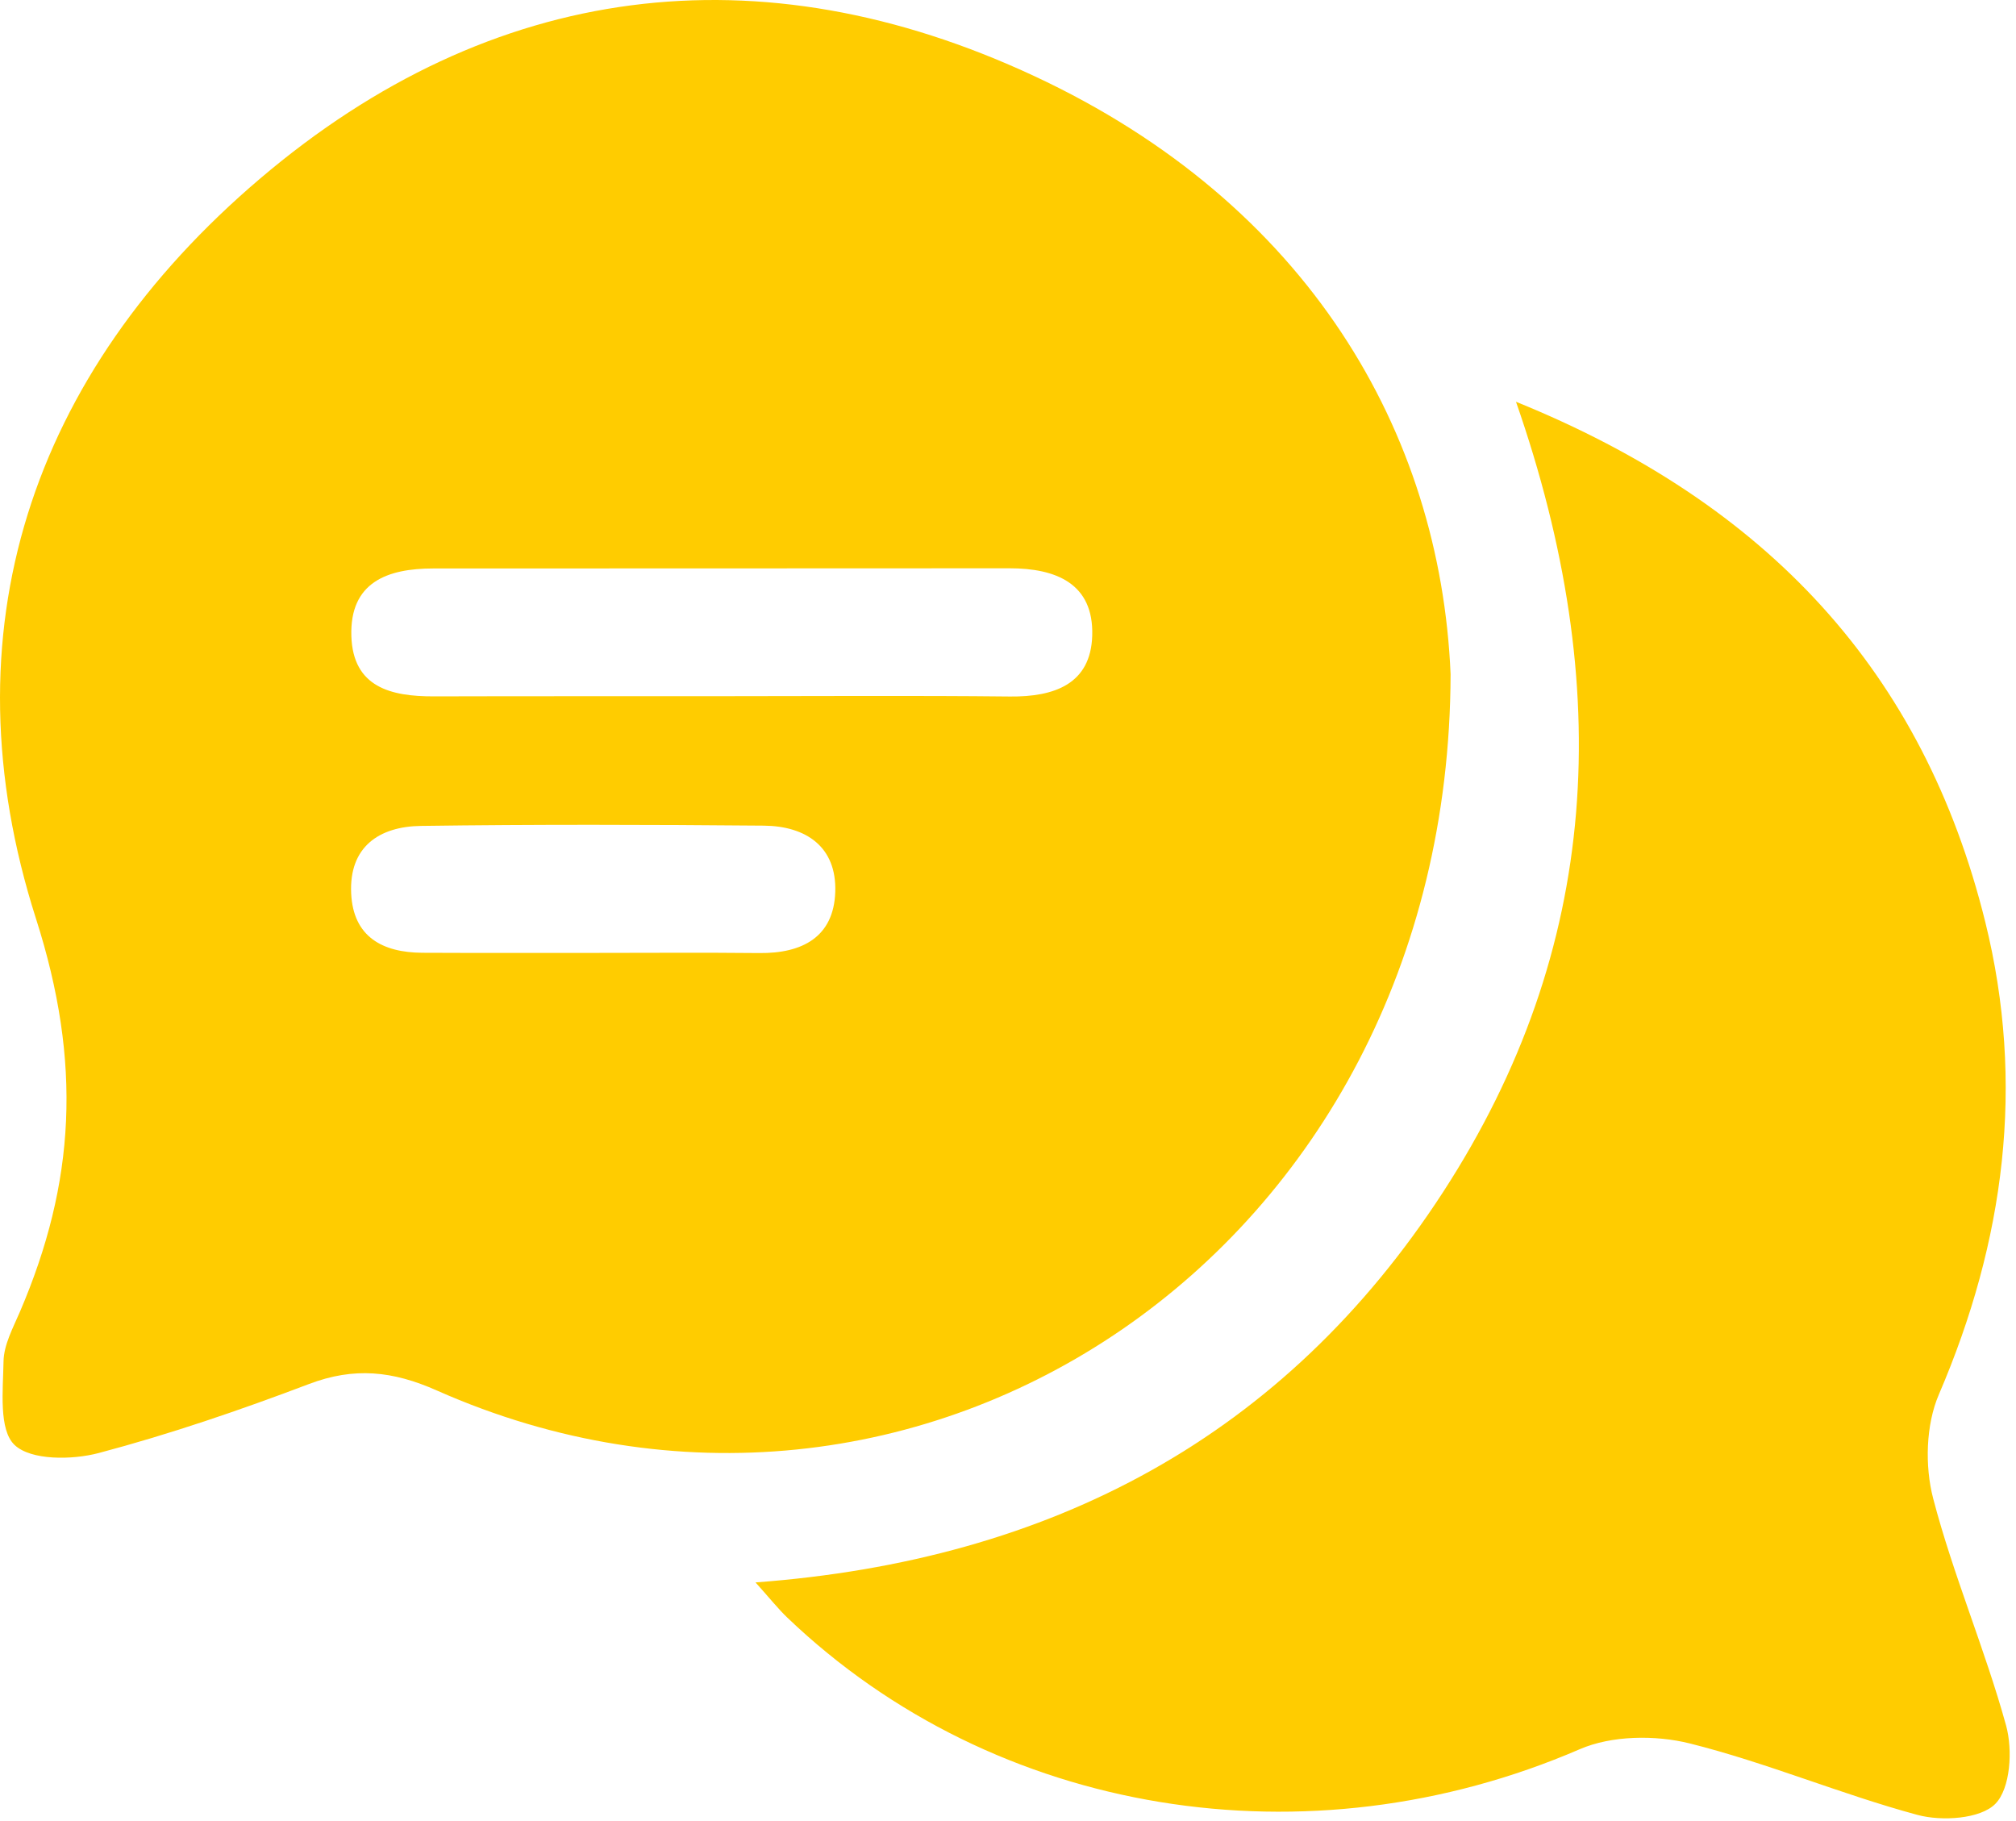
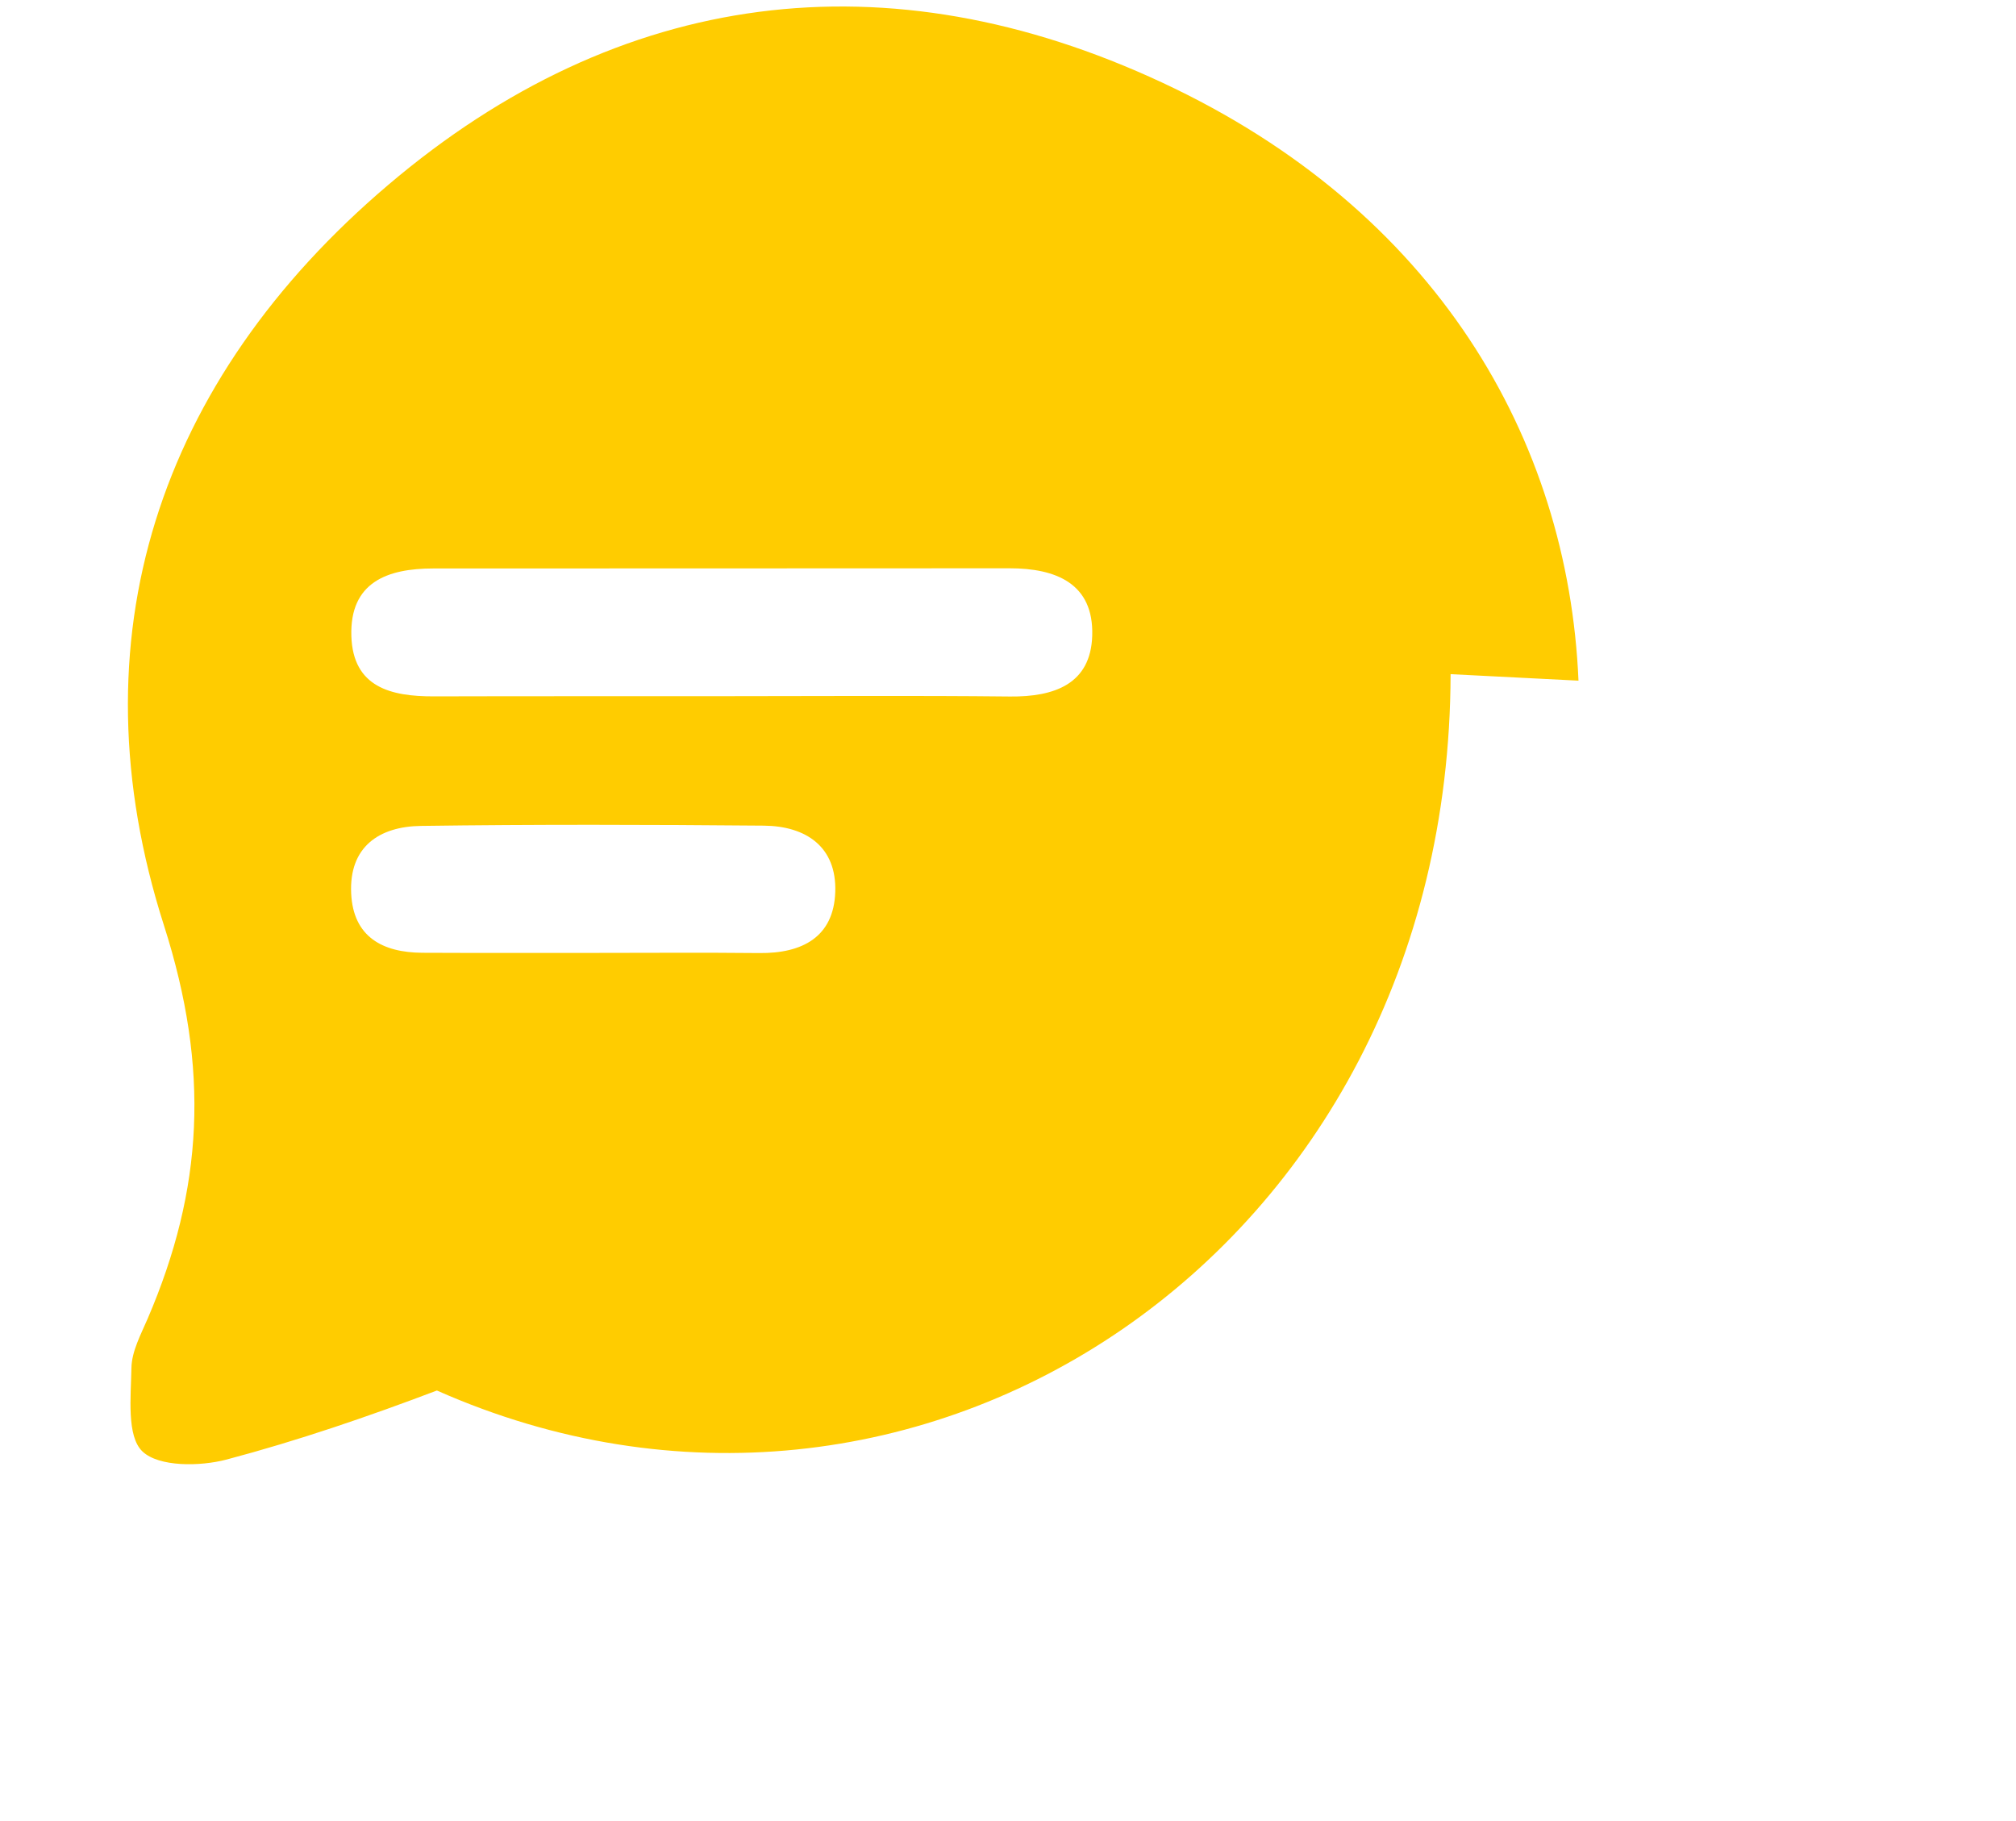
<svg xmlns="http://www.w3.org/2000/svg" xmlns:ns1="http://www.serif.com/" width="100%" height="100%" viewBox="0 0 186 168" xml:space="preserve" style="fill-rule:evenodd;clip-rule:evenodd;stroke-linejoin:round;stroke-miterlimit:2;">
  <g id="Ebene-1" ns1:id="Ebene 1">
-     <path d="M54.517,87.91c5.183,0 10.367,-0.041 15.546,0.013c3.942,0.041 6.862,-1.467 7,-5.642c0.137,-4.167 -2.704,-6.079 -6.604,-6.112c-10.542,-0.092 -21.088,-0.121 -31.629,0.025c-3.846,0.054 -6.634,1.925 -6.43,6.233c0.192,4.008 2.896,5.45 6.571,5.471c5.179,0.025 10.363,0.008 15.546,0.012m11.813,-23.683c8.95,-0 17.904,-0.067 26.854,0.029c4.083,0.042 7.458,-1.142 7.587,-5.625c0.142,-4.808 -3.354,-6.208 -7.633,-6.204c-17.725,0.021 -35.446,-0 -53.171,0.017c-4.217,-0 -7.708,1.262 -7.55,6.241c0.15,4.725 3.663,5.567 7.596,5.559c8.771,-0.025 17.546,-0.009 26.317,-0.017m67.504,-2.033c-0.138,53.516 -49.459,85.625 -93.525,66.087c-4.088,-1.817 -7.634,-2.179 -11.8,-0.6c-6.363,2.413 -12.829,4.625 -19.4,6.367c-2.459,0.65 -6.25,0.691 -7.763,-0.742c-1.479,-1.404 -1.066,-5.05 -1.021,-7.708c0.025,-1.529 0.871,-3.088 1.505,-4.563c5.116,-11.916 5.75,-22.979 1.491,-36.279c-8.446,-26.404 -0.508,-50.275 20.679,-68.283c21.396,-18.188 46.08,-21.279 71.434,-9.45c25.233,11.771 37.446,32.833 38.4,55.171" style="fill:#fc0;fill-rule:nonzero;" />
-     <path d="M139.867,37.064c23.221,9.409 37.592,24.93 43.296,47.984c3.7,14.946 1.796,29.458 -4.283,43.608c-1.2,2.792 -1.3,6.6 -0.525,9.575c1.85,7.088 4.779,13.888 6.729,20.95c0.625,2.25 0.408,5.813 -0.992,7.233c-1.379,1.4 -4.95,1.625 -7.191,1.017c-7.079,-1.912 -13.9,-4.817 -21.004,-6.592c-3.171,-0.791 -7.196,-0.741 -10.138,0.53c-25.054,10.829 -53.925,6.204 -73.108,-12.125c-0.854,-0.817 -1.596,-1.755 -2.946,-3.259c27.379,-2.033 48.821,-13.504 63.437,-36.012c14.555,-22.417 15.917,-46.559 6.725,-72.909" style="fill:#fc0;fill-rule:nonzero;" />
+     <path d="M54.517,87.91c5.183,0 10.367,-0.041 15.546,0.013c3.942,0.041 6.862,-1.467 7,-5.642c0.137,-4.167 -2.704,-6.079 -6.604,-6.112c-10.542,-0.092 -21.088,-0.121 -31.629,0.025c-3.846,0.054 -6.634,1.925 -6.43,6.233c0.192,4.008 2.896,5.45 6.571,5.471c5.179,0.025 10.363,0.008 15.546,0.012m11.813,-23.683c8.95,-0 17.904,-0.067 26.854,0.029c4.083,0.042 7.458,-1.142 7.587,-5.625c0.142,-4.808 -3.354,-6.208 -7.633,-6.204c-17.725,0.021 -35.446,-0 -53.171,0.017c-4.217,-0 -7.708,1.262 -7.55,6.241c0.15,4.725 3.663,5.567 7.596,5.559c8.771,-0.025 17.546,-0.009 26.317,-0.017m67.504,-2.033c-0.138,53.516 -49.459,85.625 -93.525,66.087c-6.363,2.413 -12.829,4.625 -19.4,6.367c-2.459,0.65 -6.25,0.691 -7.763,-0.742c-1.479,-1.404 -1.066,-5.05 -1.021,-7.708c0.025,-1.529 0.871,-3.088 1.505,-4.563c5.116,-11.916 5.75,-22.979 1.491,-36.279c-8.446,-26.404 -0.508,-50.275 20.679,-68.283c21.396,-18.188 46.08,-21.279 71.434,-9.45c25.233,11.771 37.446,32.833 38.4,55.171" style="fill:#fc0;fill-rule:nonzero;" />
  </g>
</svg>